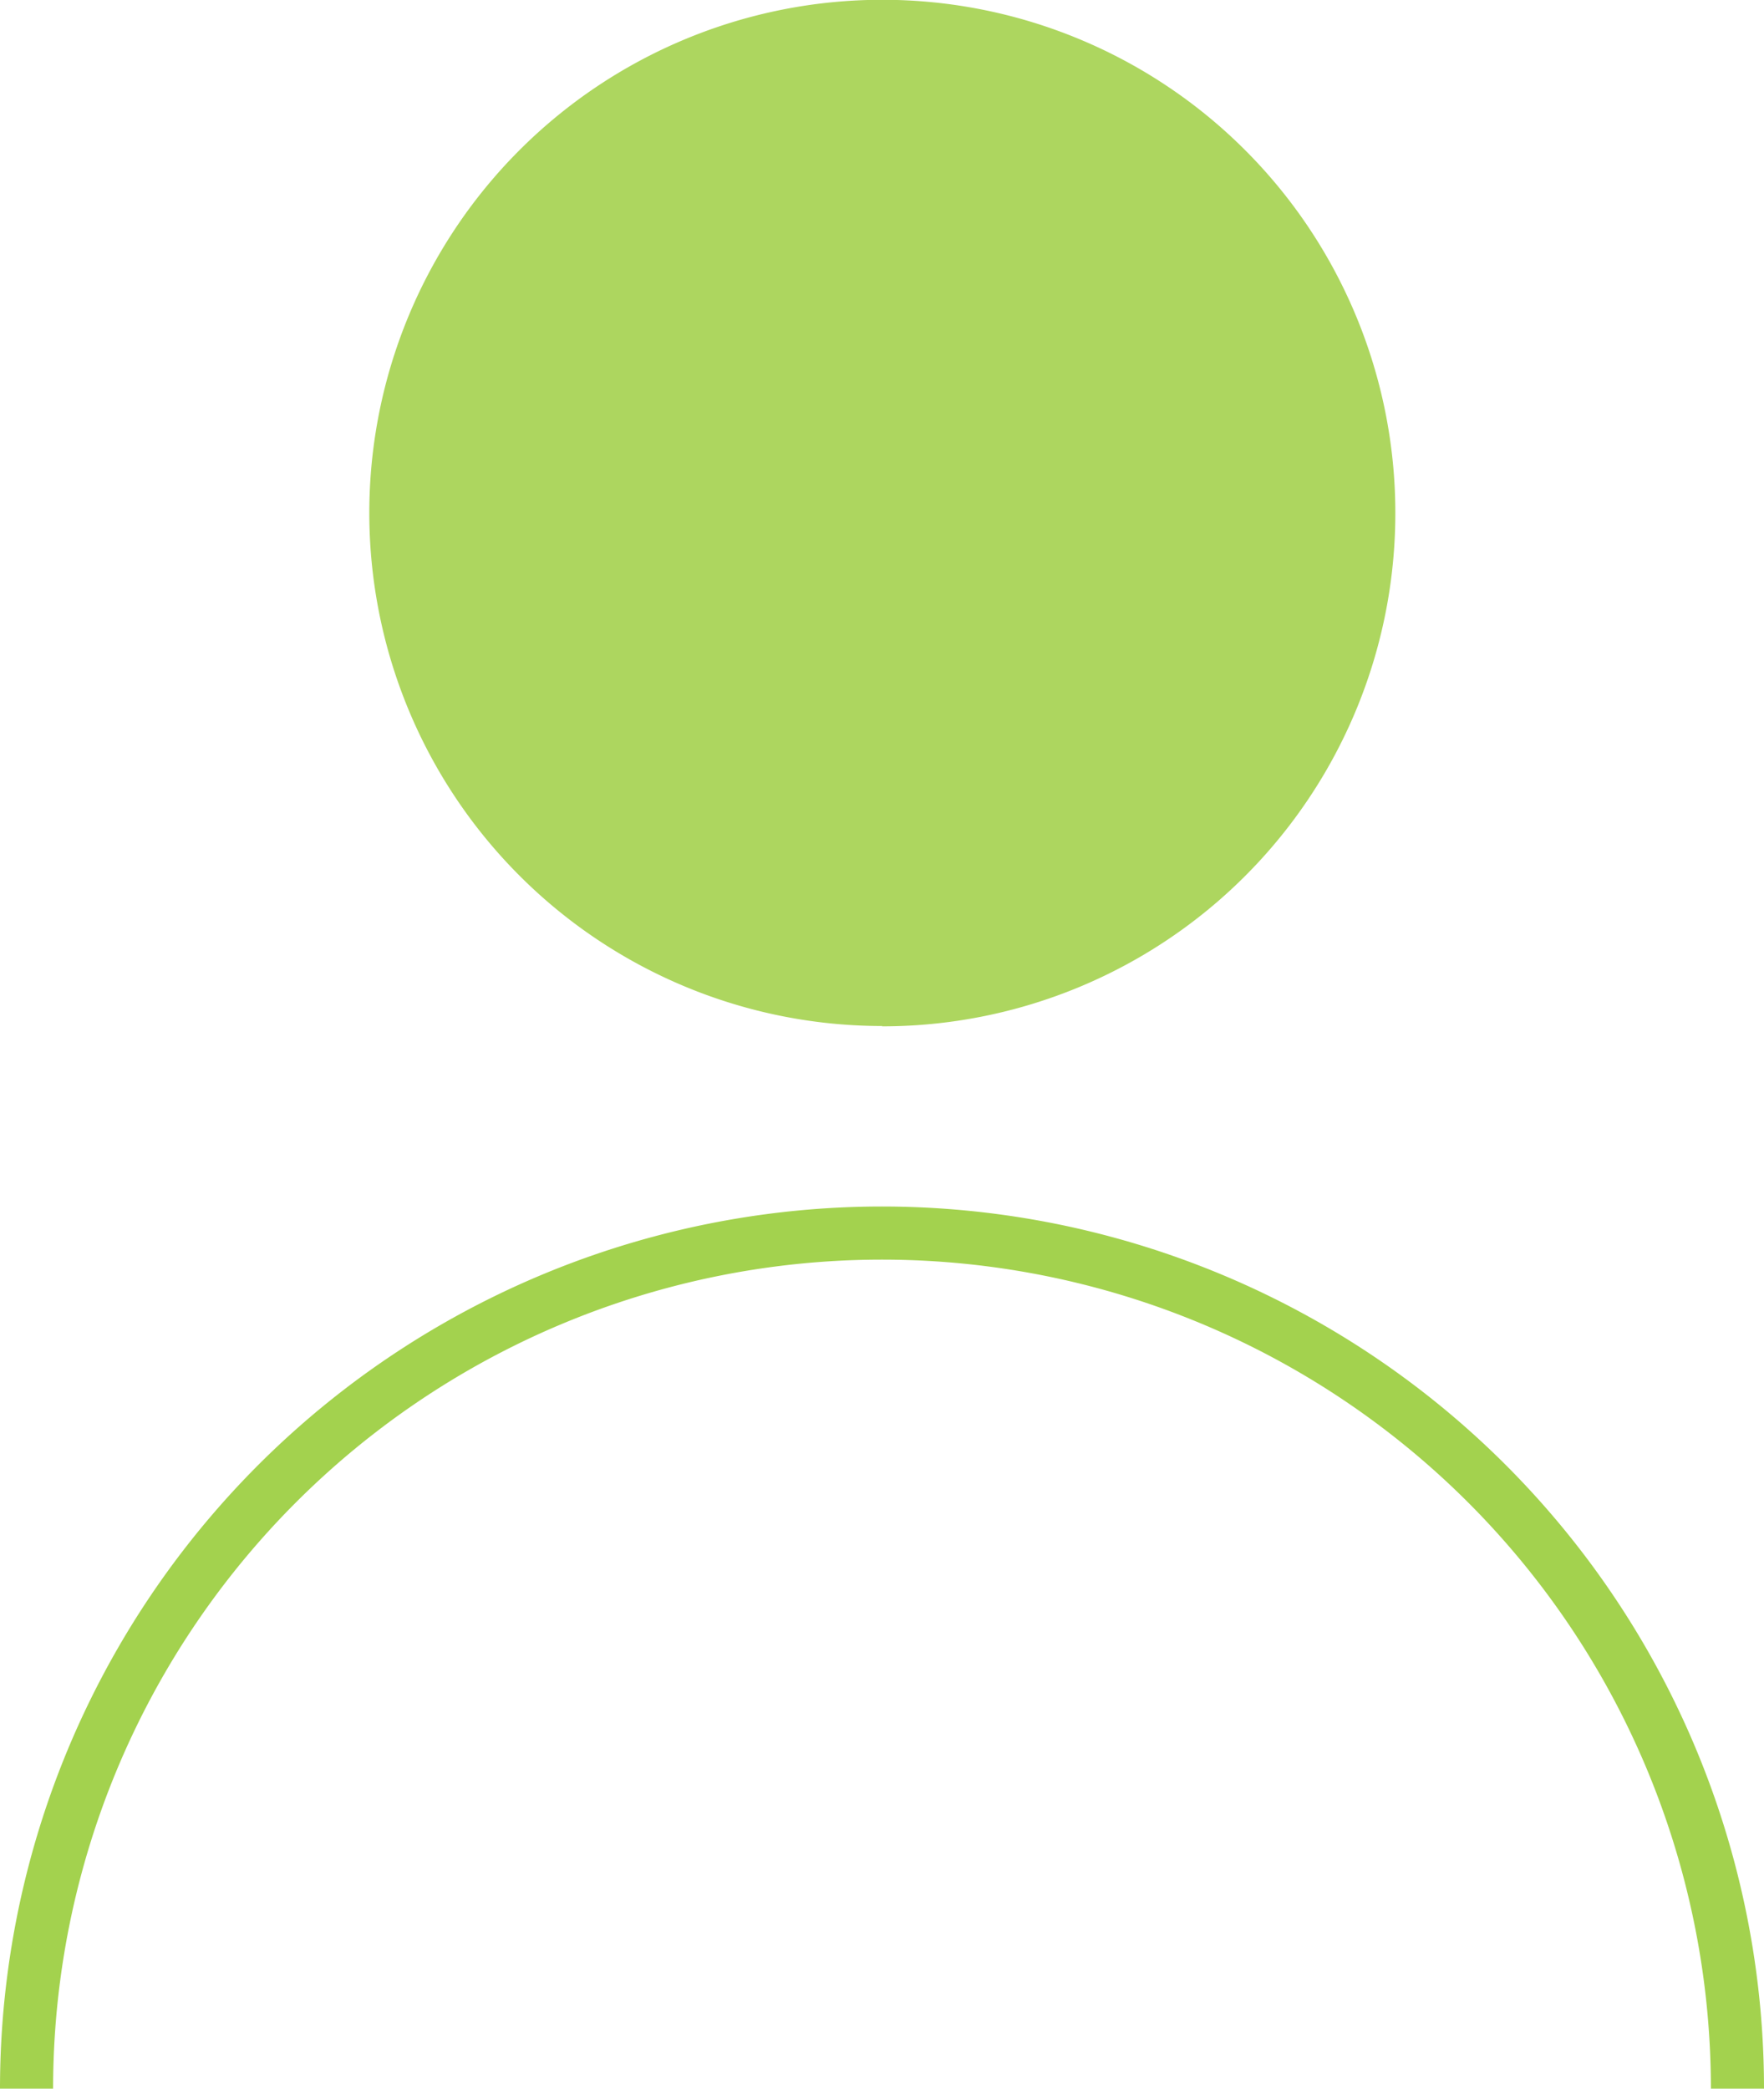
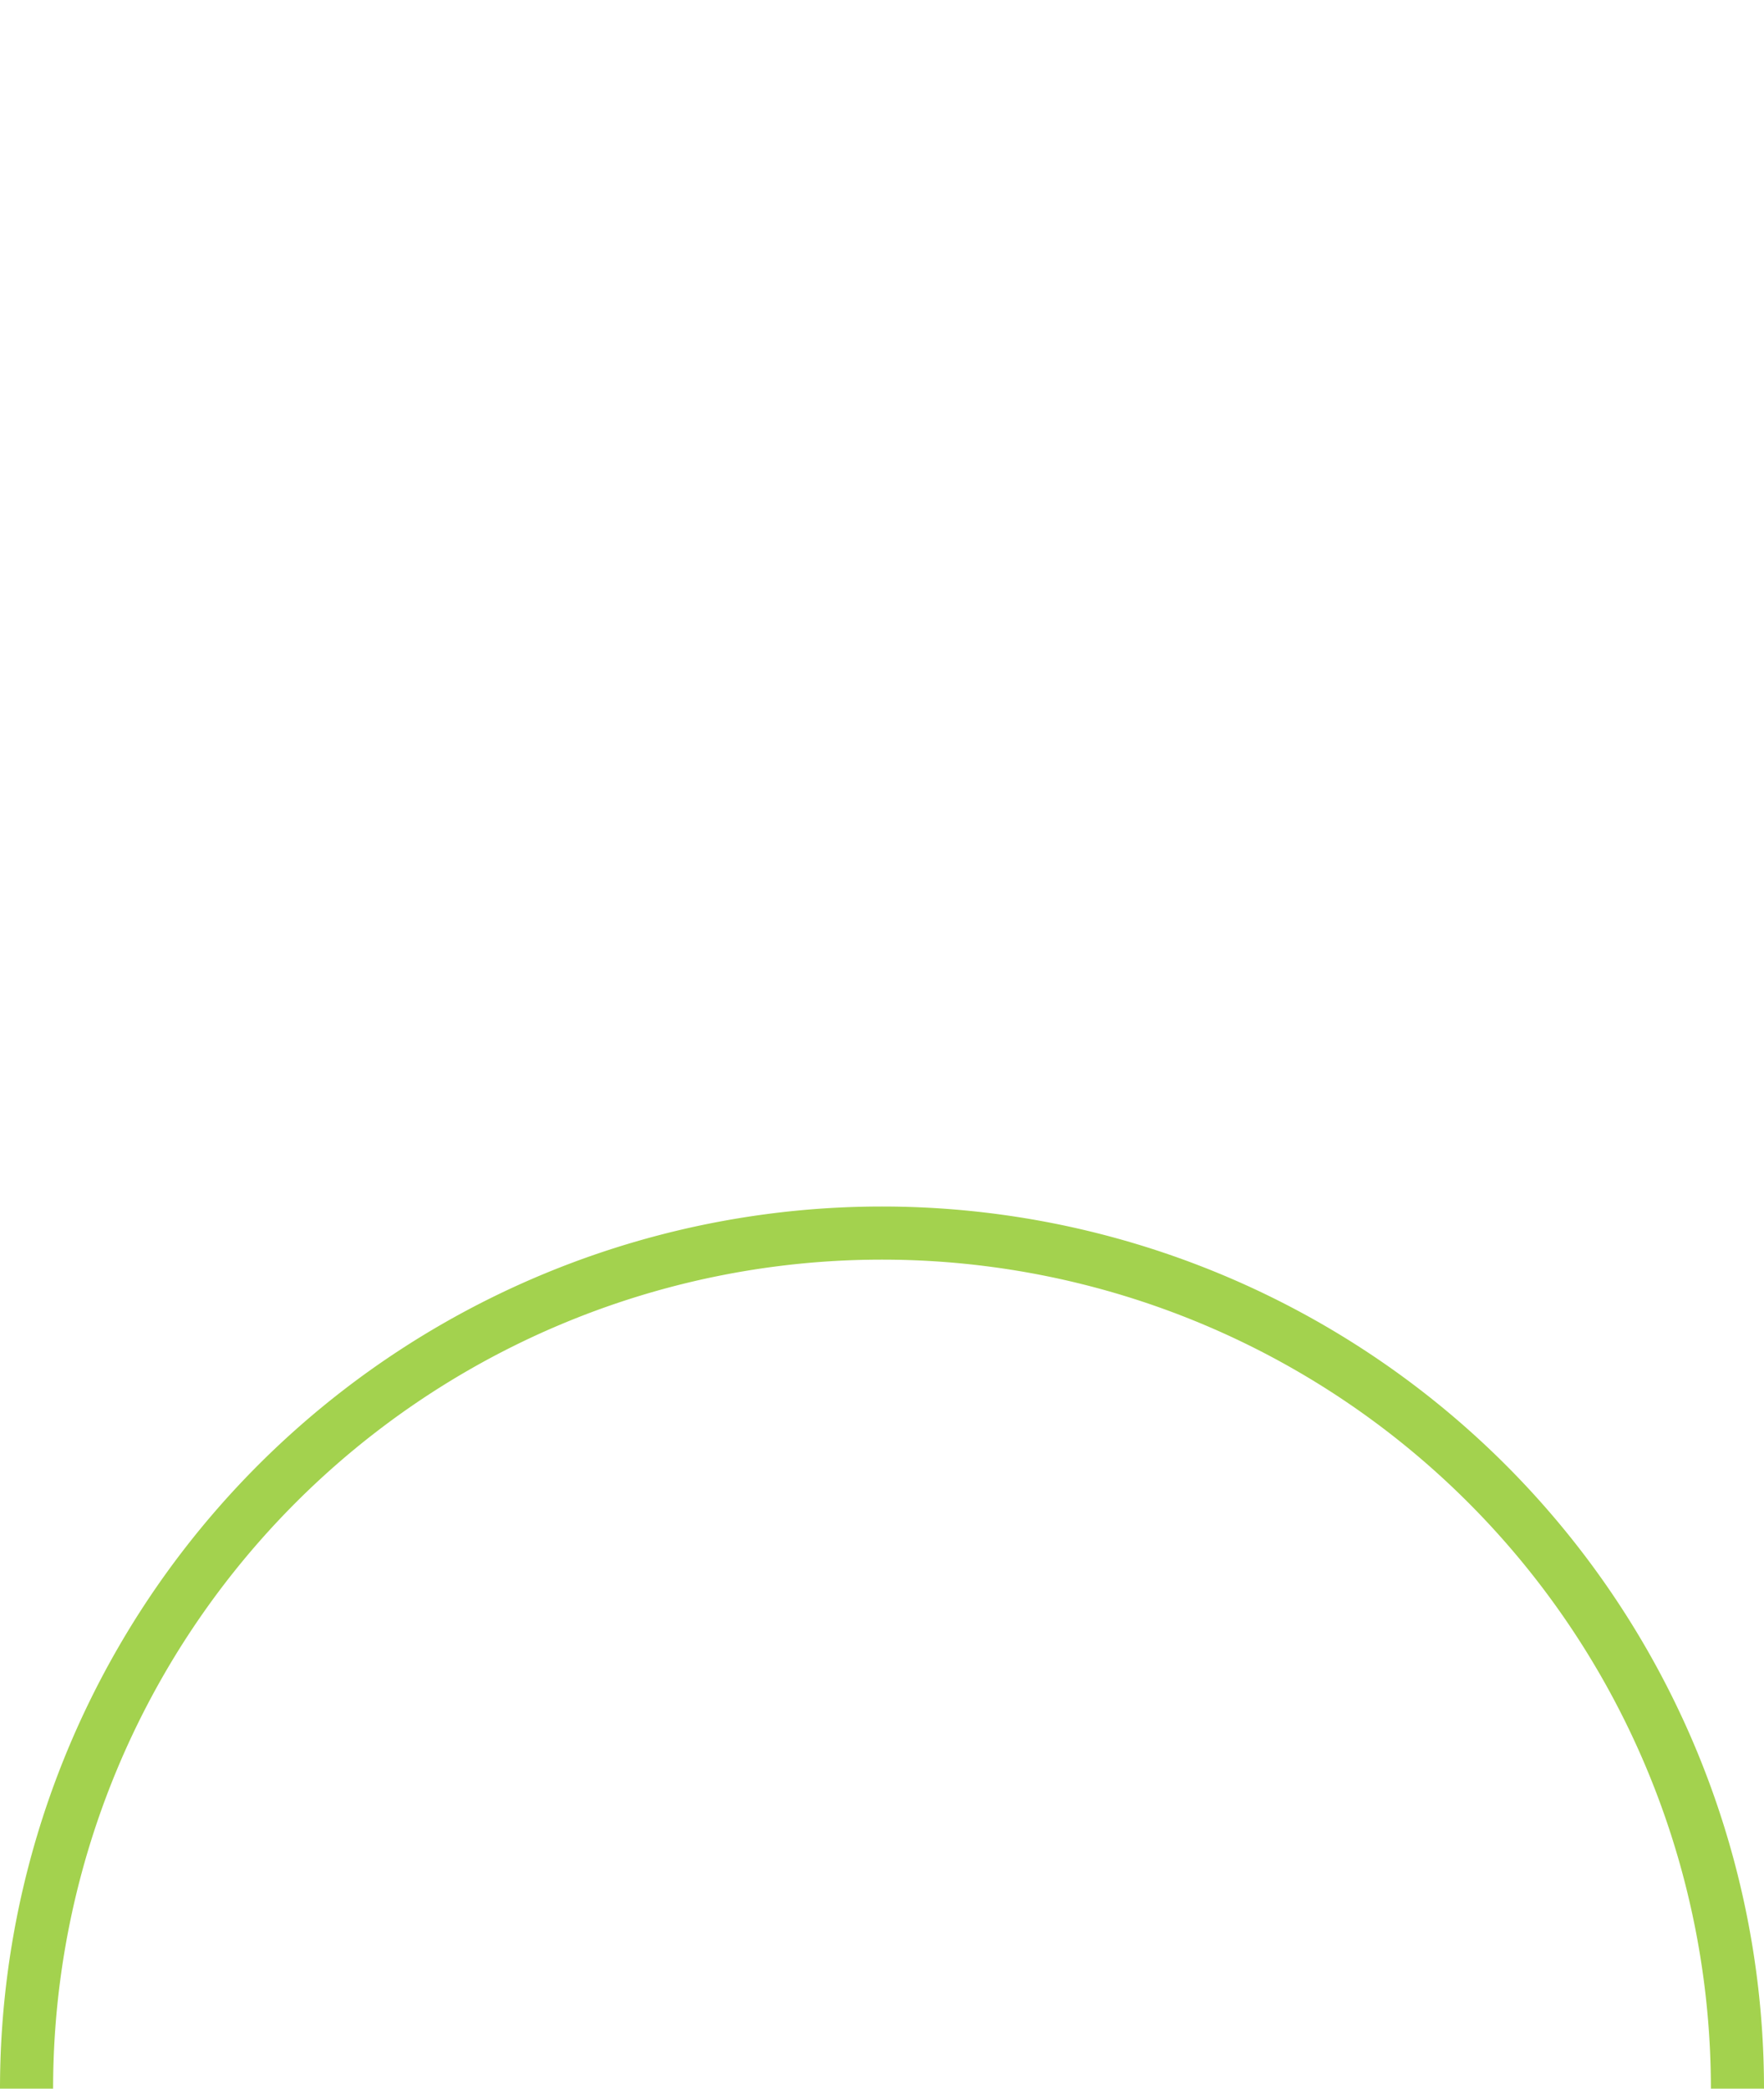
<svg xmlns="http://www.w3.org/2000/svg" width="16.608" height="19.661" viewBox="0 0 16.608 19.661">
  <g id="Group_2340" data-name="Group 2340" transform="translate(0.25)">
    <g id="Group_2252" data-name="Group 2252" transform="translate(0 11.607)">
      <path id="Path_2140" data-name="Path 2140" d="M-27.122-13.561a8.054,8.054,0,0,0-8.054-8.054,8.054,8.054,0,0,0-8.054,8.054" transform="translate(43.23 21.615)" fill="none" stroke="#a3d24e" stroke-width="0.5" />
    </g>
    <g id="Group_2253" data-name="Group 2253" transform="translate(3.223 0)">
-       <path id="Path_2141" data-name="Path 2141" d="M-8.134-16.267A4.83,4.83,0,0,0-3.3-21.1a4.83,4.83,0,0,0-4.83-4.83,4.83,4.83,0,0,0-4.83,4.83,4.83,4.83,0,0,0,4.83,4.83" transform="translate(12.964 25.928)" fill="#add65f" />
-     </g>
+       </g>
  </g>
</svg>